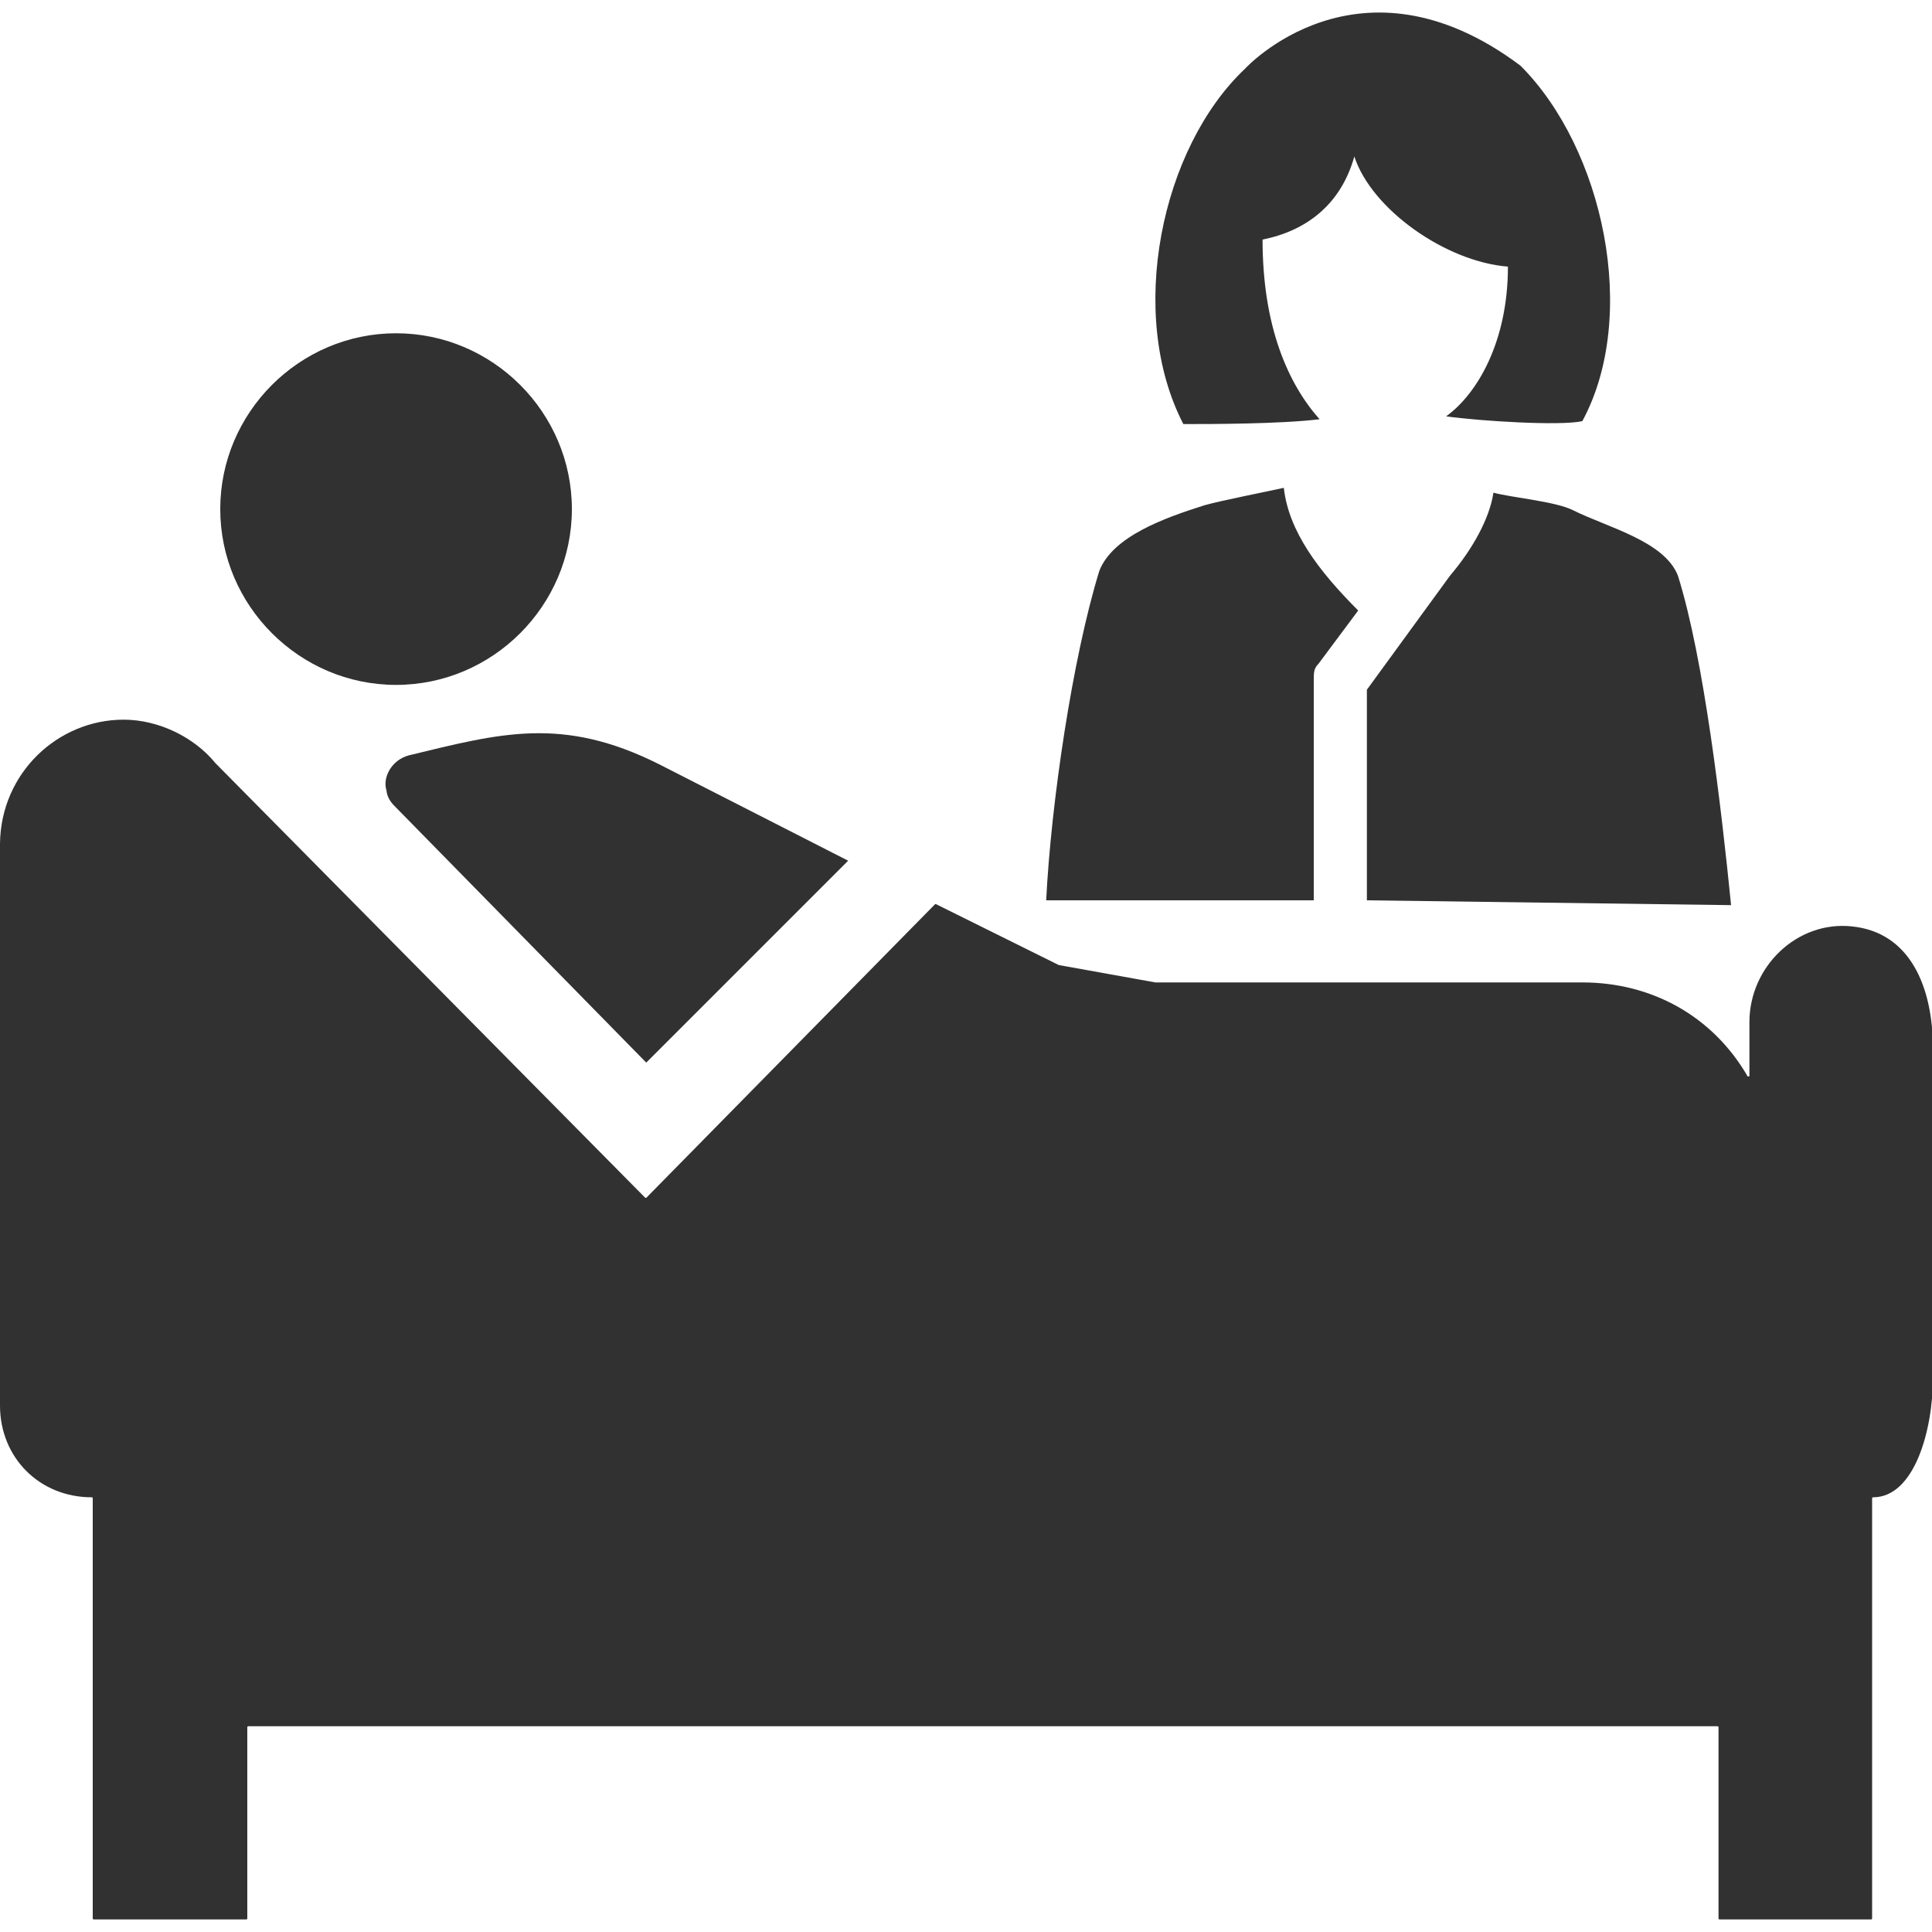
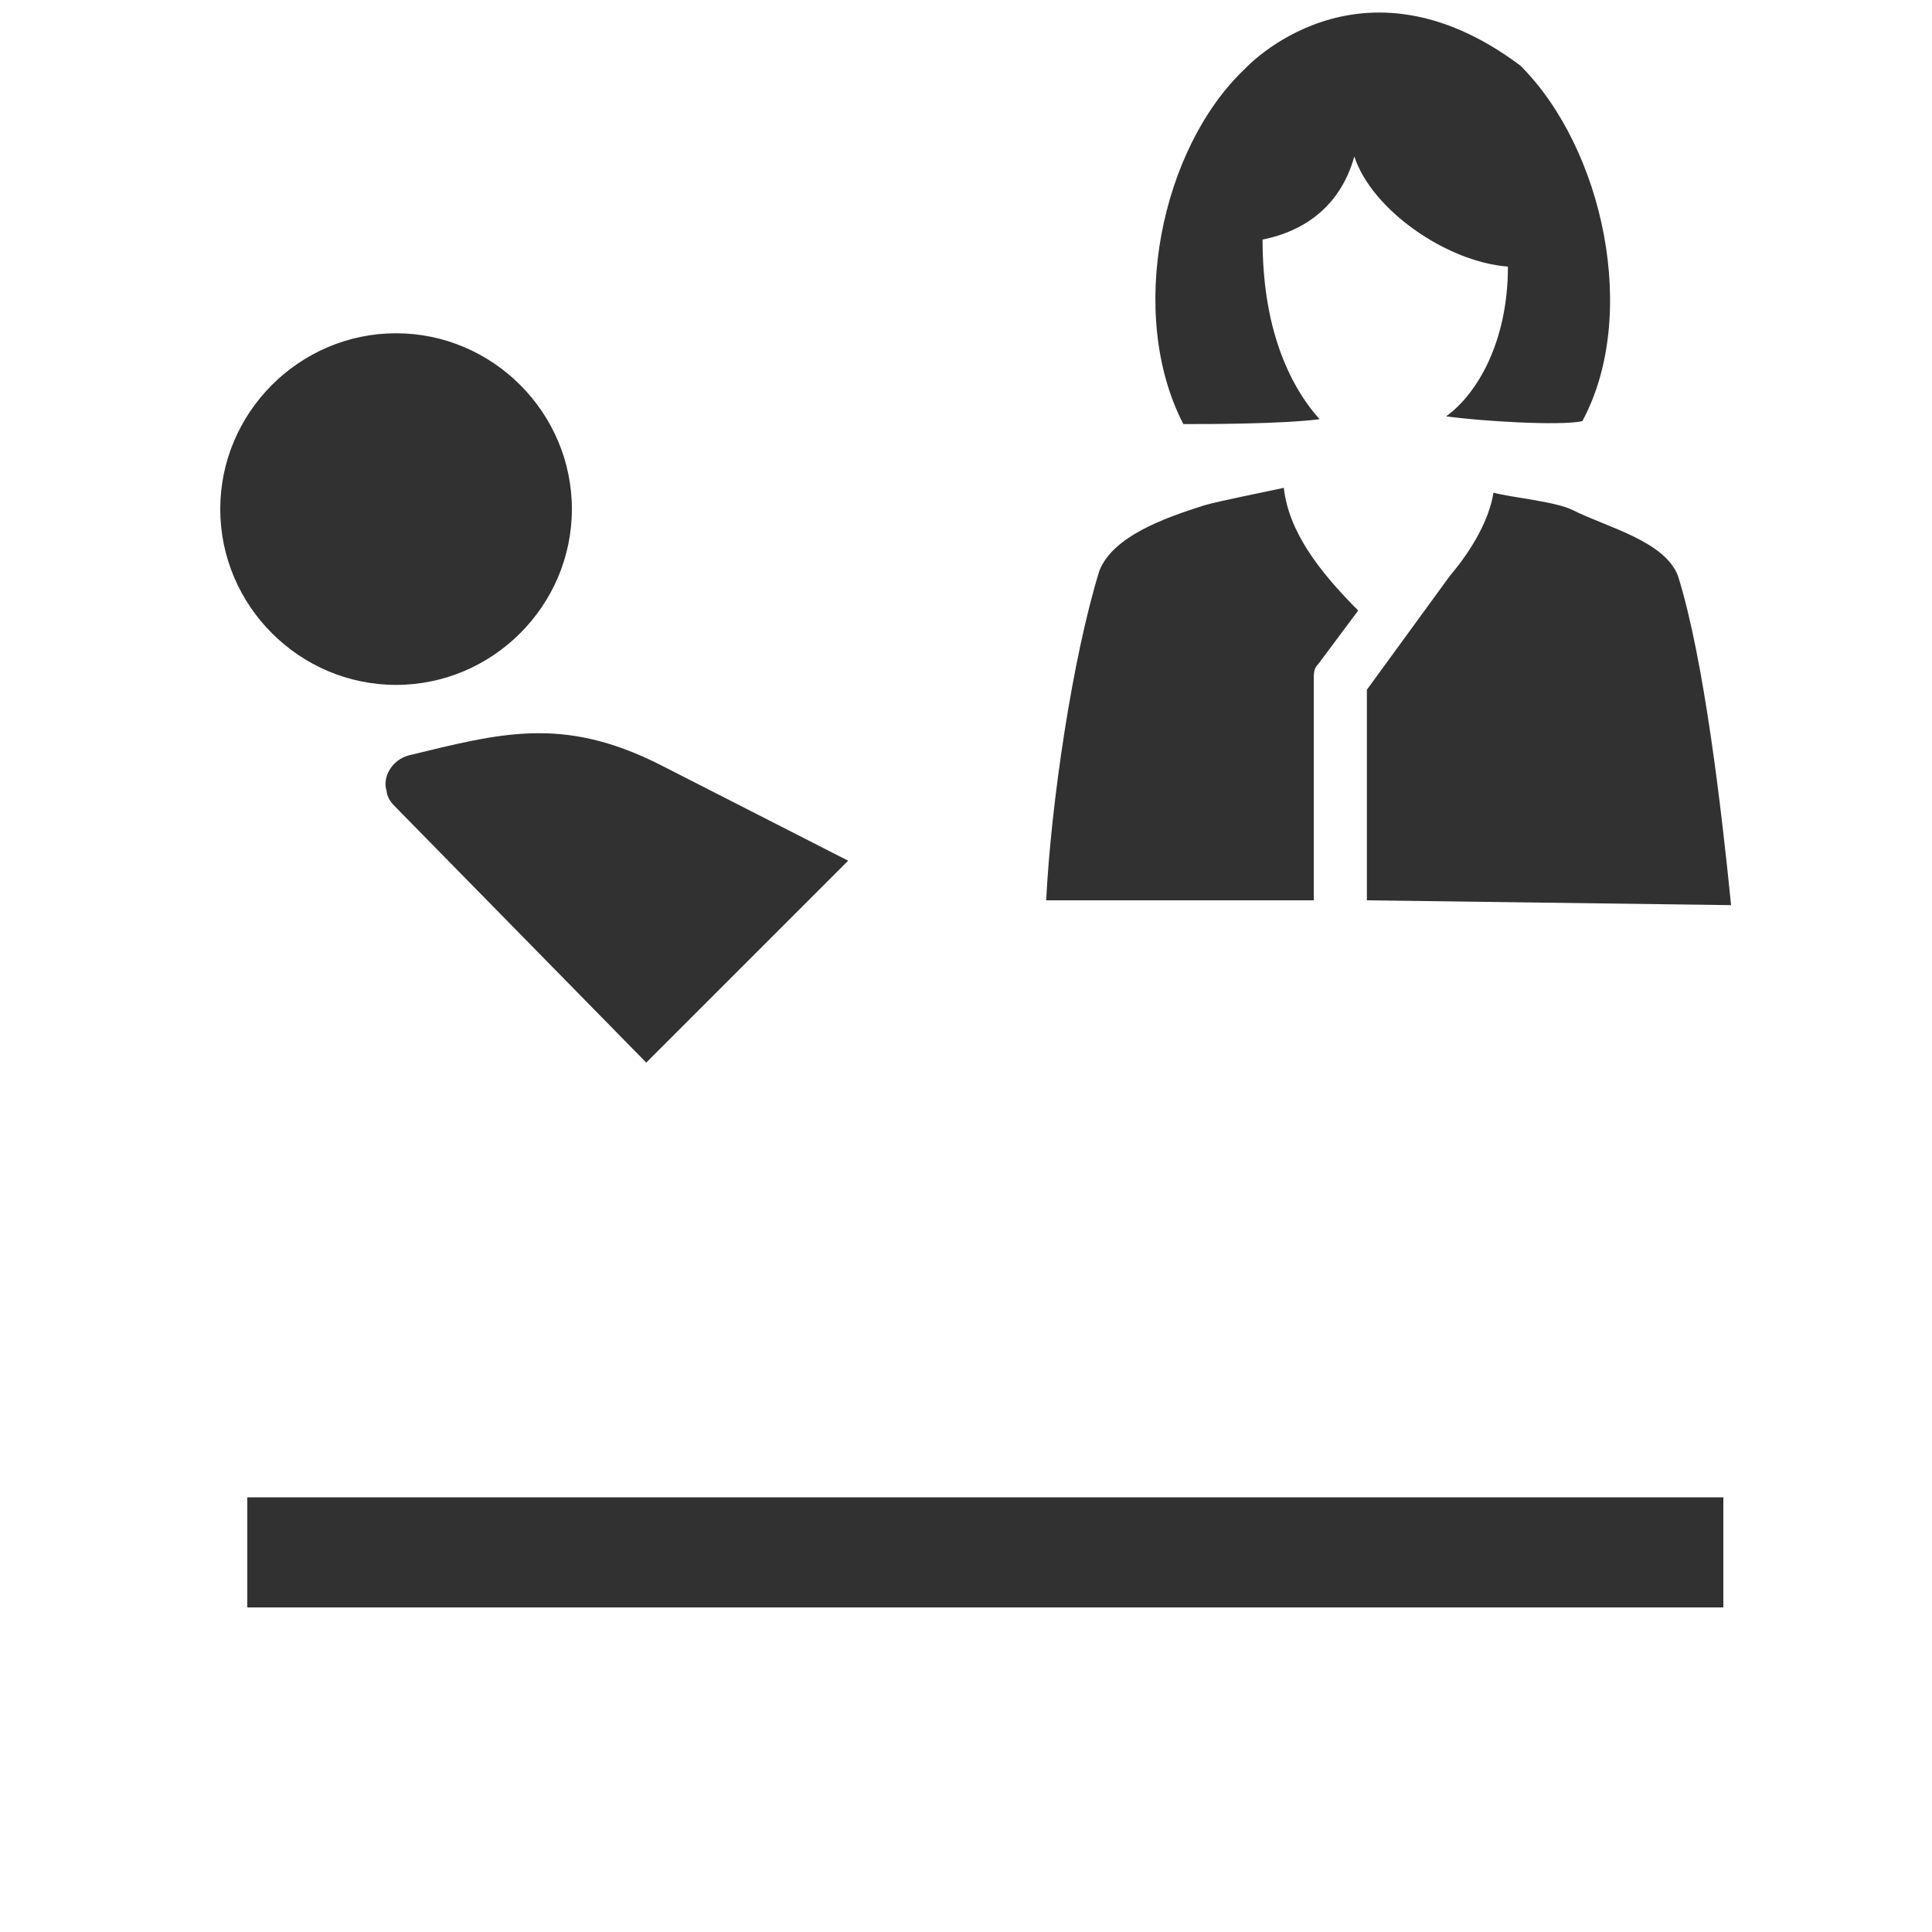
<svg xmlns="http://www.w3.org/2000/svg" t="1701008416134" class="icon" viewBox="0 0 1024 1024" version="1.1" p-id="8291" width="200" height="200">
  <path d="M724.48 477.184V365.568l44.032-60.416c11.776-13.824 20.992-30.208 23.04-44.032 9.216 2.56 32.768 4.608 41.984 9.216 18.432 9.216 48.64 16.384 55.808 34.816 13.824 44.032 23.04 123.392 28.16 174.592l-193.024-2.56z m-169.984 0c2.56-51.2 13.824-128 28.16-174.592 7.168-18.432 34.816-28.16 55.808-34.816 9.216-2.56 32.768-7.168 41.984-9.216 2.56 23.04 18.432 44.032 39.424 65.024l-20.992 28.16c-2.56 2.56-2.56 4.608-2.56 9.216v116.224h-141.824zM805.888 34.816c44.032 44.032 62.976 132.608 32.768 188.416-11.776 2.56-53.76 0-72.192-2.56 16.384-11.776 32.768-39.424 32.768-79.36-32.768-2.56-72.192-30.208-81.408-58.368-7.168 25.6-25.6 39.424-48.64 44.032 0 46.592 13.824 76.8 30.208 95.232-20.992 2.56-58.368 2.56-72.192 2.56-30.208-58.368-11.776-146.432 32.768-188.416-0.512 0.512 59.904-66.048 145.92-1.536zM209.92 428.032L342.528 563.2l107.008-107.008-100.352-51.2c-51.2-25.6-83.968-16.384-132.608-4.608-9.216 2.56-13.824 11.776-11.776 18.432 0.512 4.608 3.072 7.168 5.12 9.216z m0-65.024c-51.2 0-93.184-41.984-93.184-93.184s41.984-93.184 93.184-93.184 93.184 41.984 93.184 93.184-41.984 93.184-93.184 93.184zM131.072 793.6h782.336v58.368H131.072V793.6z" p-id="8292" fill="#313131" />
-   <path d="M65.536 381.44c18.432 0 37.376 9.216 48.64 23.04l227.84 230.4h0.512l153.088-155.648h0.512l65.024 32.256 51.2 9.216h226.304c36.864 0 69.12 17.92 87.552 49.664 0 0.512 1.024 0 1.024 0v-28.672c0-29.184 25.088-53.76 54.272-50.688 30.72 3.072 43.008 31.744 43.008 65.024v174.08c0 27.648-9.728 63.488-31.744 63.488 0 0-0.512 0-0.512 0.512v222.72s0 0.512-0.512 0.512h-80.384s-0.512 0-0.512-0.512v-101.376s0-0.512-0.512-0.512H131.584s-0.512 0-0.512 0.512v101.376s0 0.512-0.512 0.512H49.664s-0.512 0-0.512-0.512v-222.72s0-0.512-0.512-0.512c-27.648 0-48.64-20.992-48.64-48.64V446.976c0.512-37.376 30.72-65.536 65.536-65.536z" p-id="8293" fill="#313131" />
</svg>